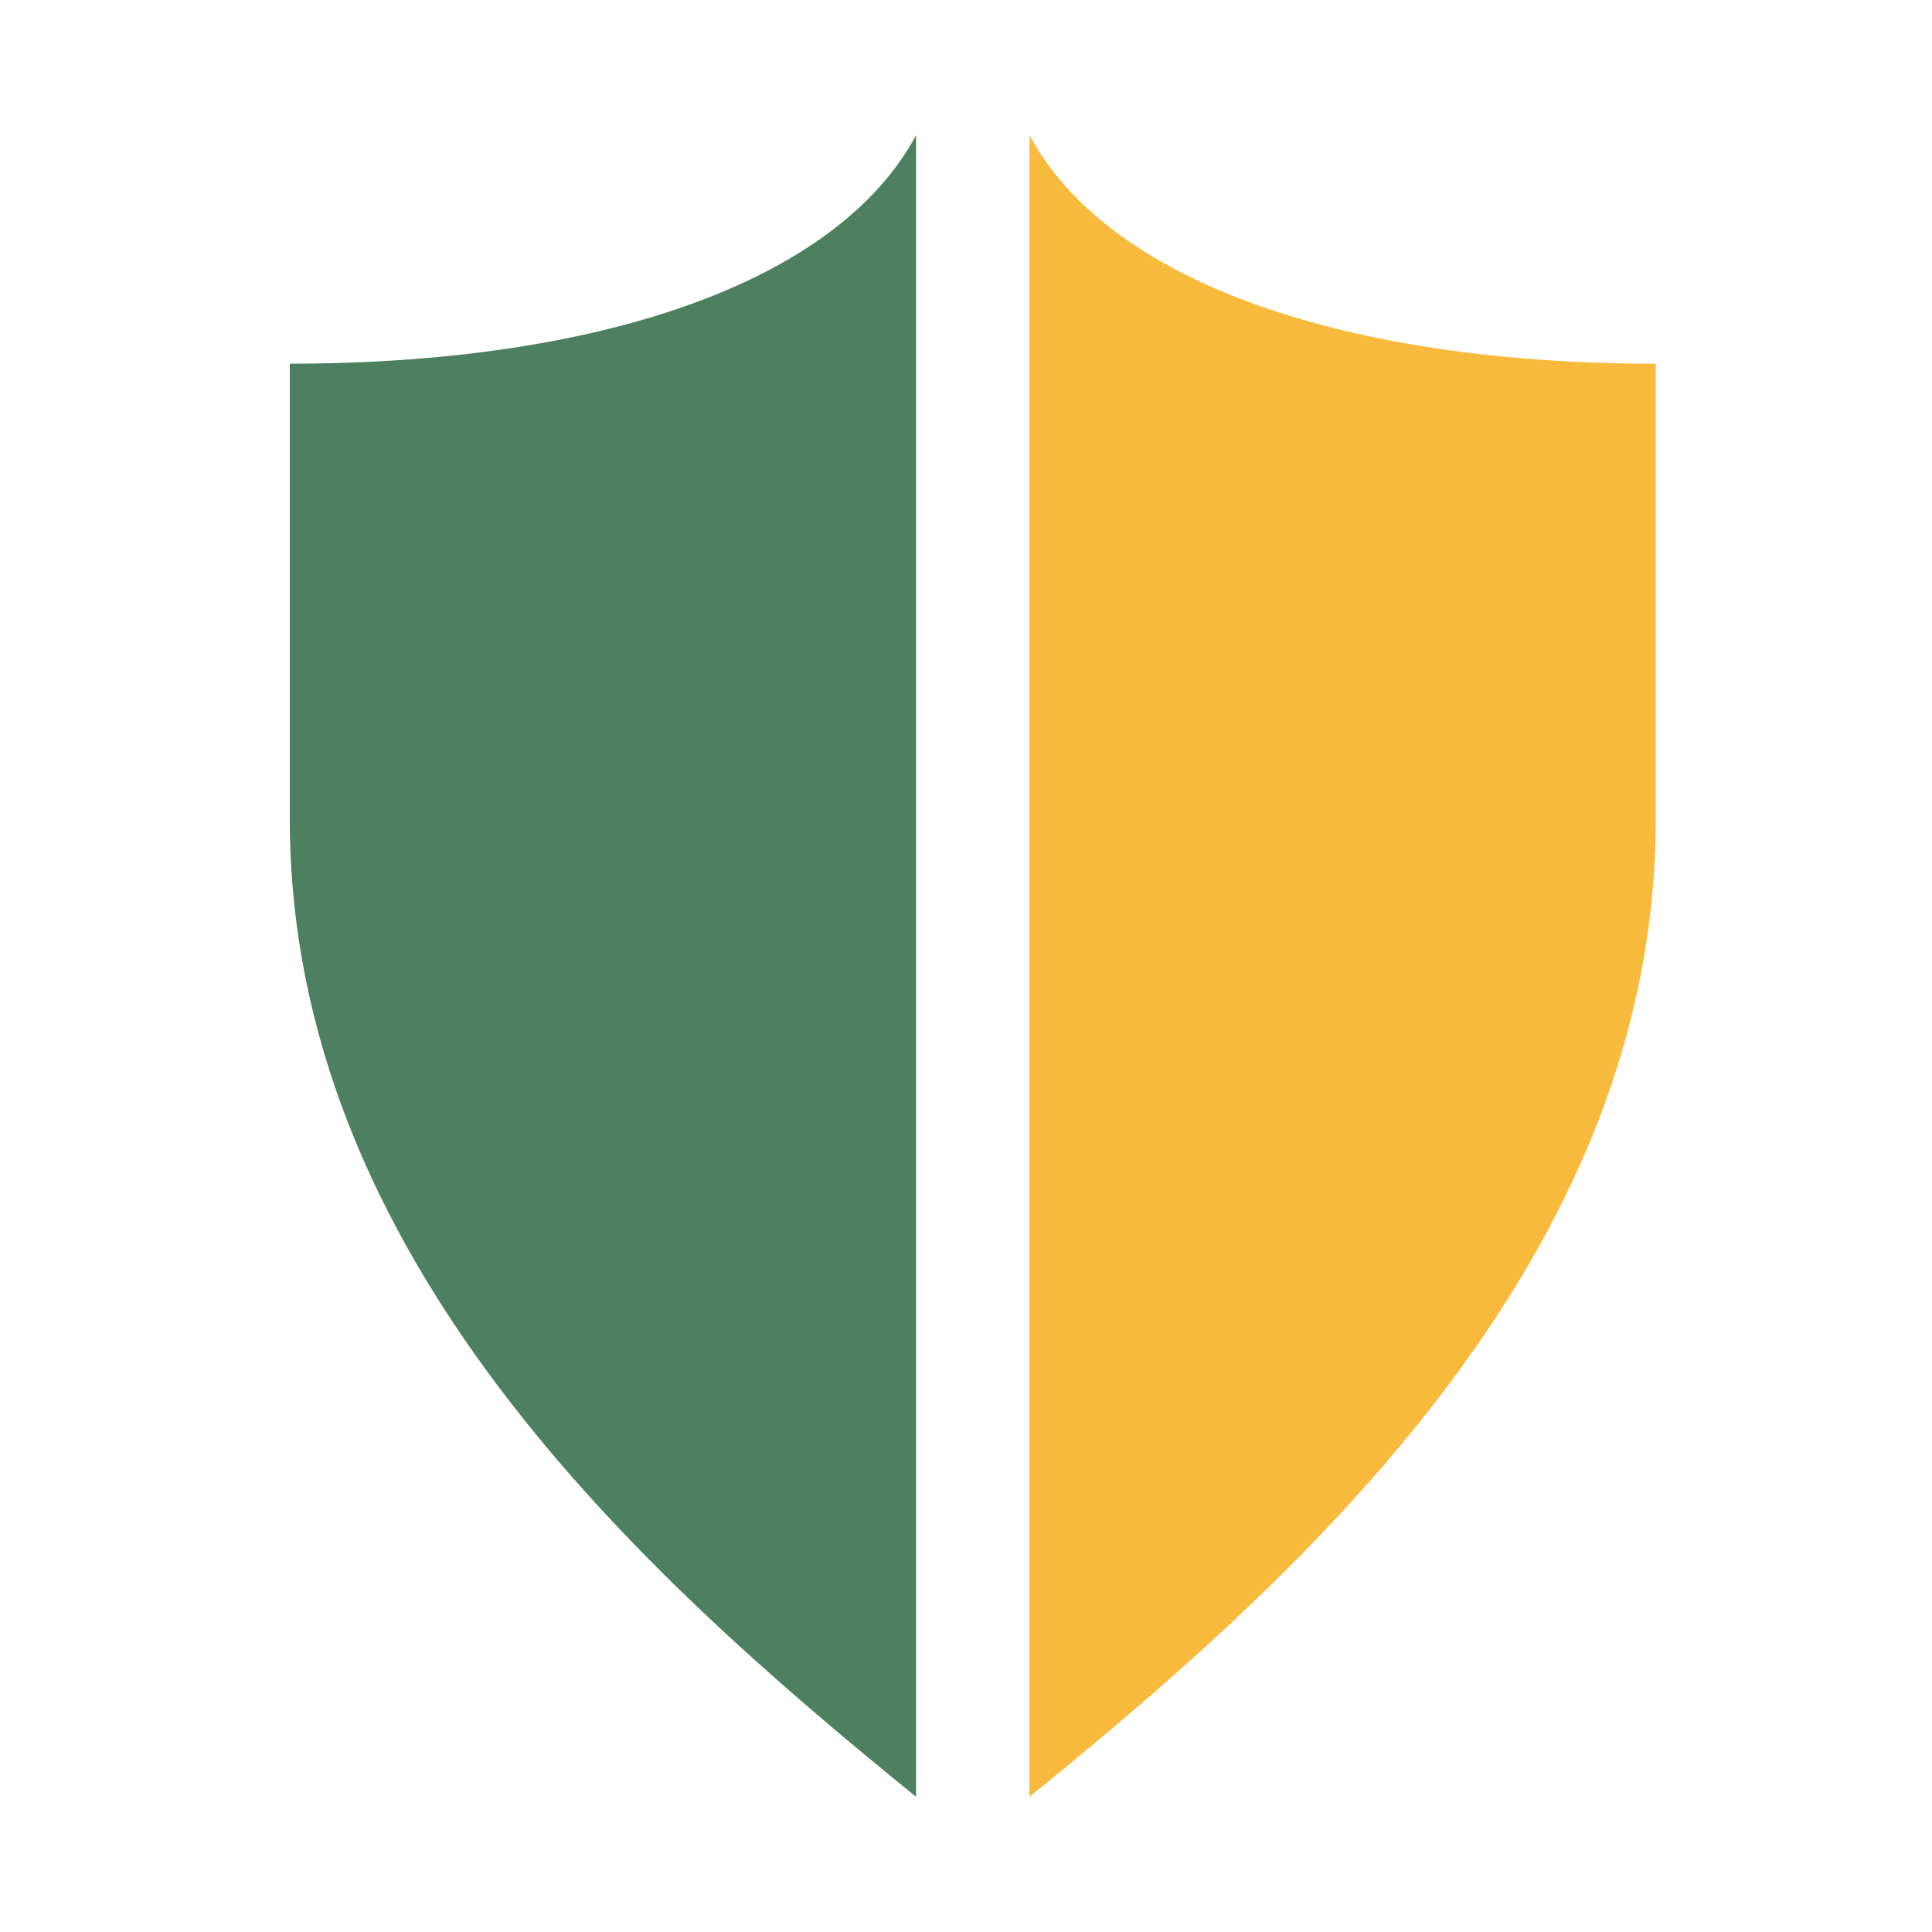
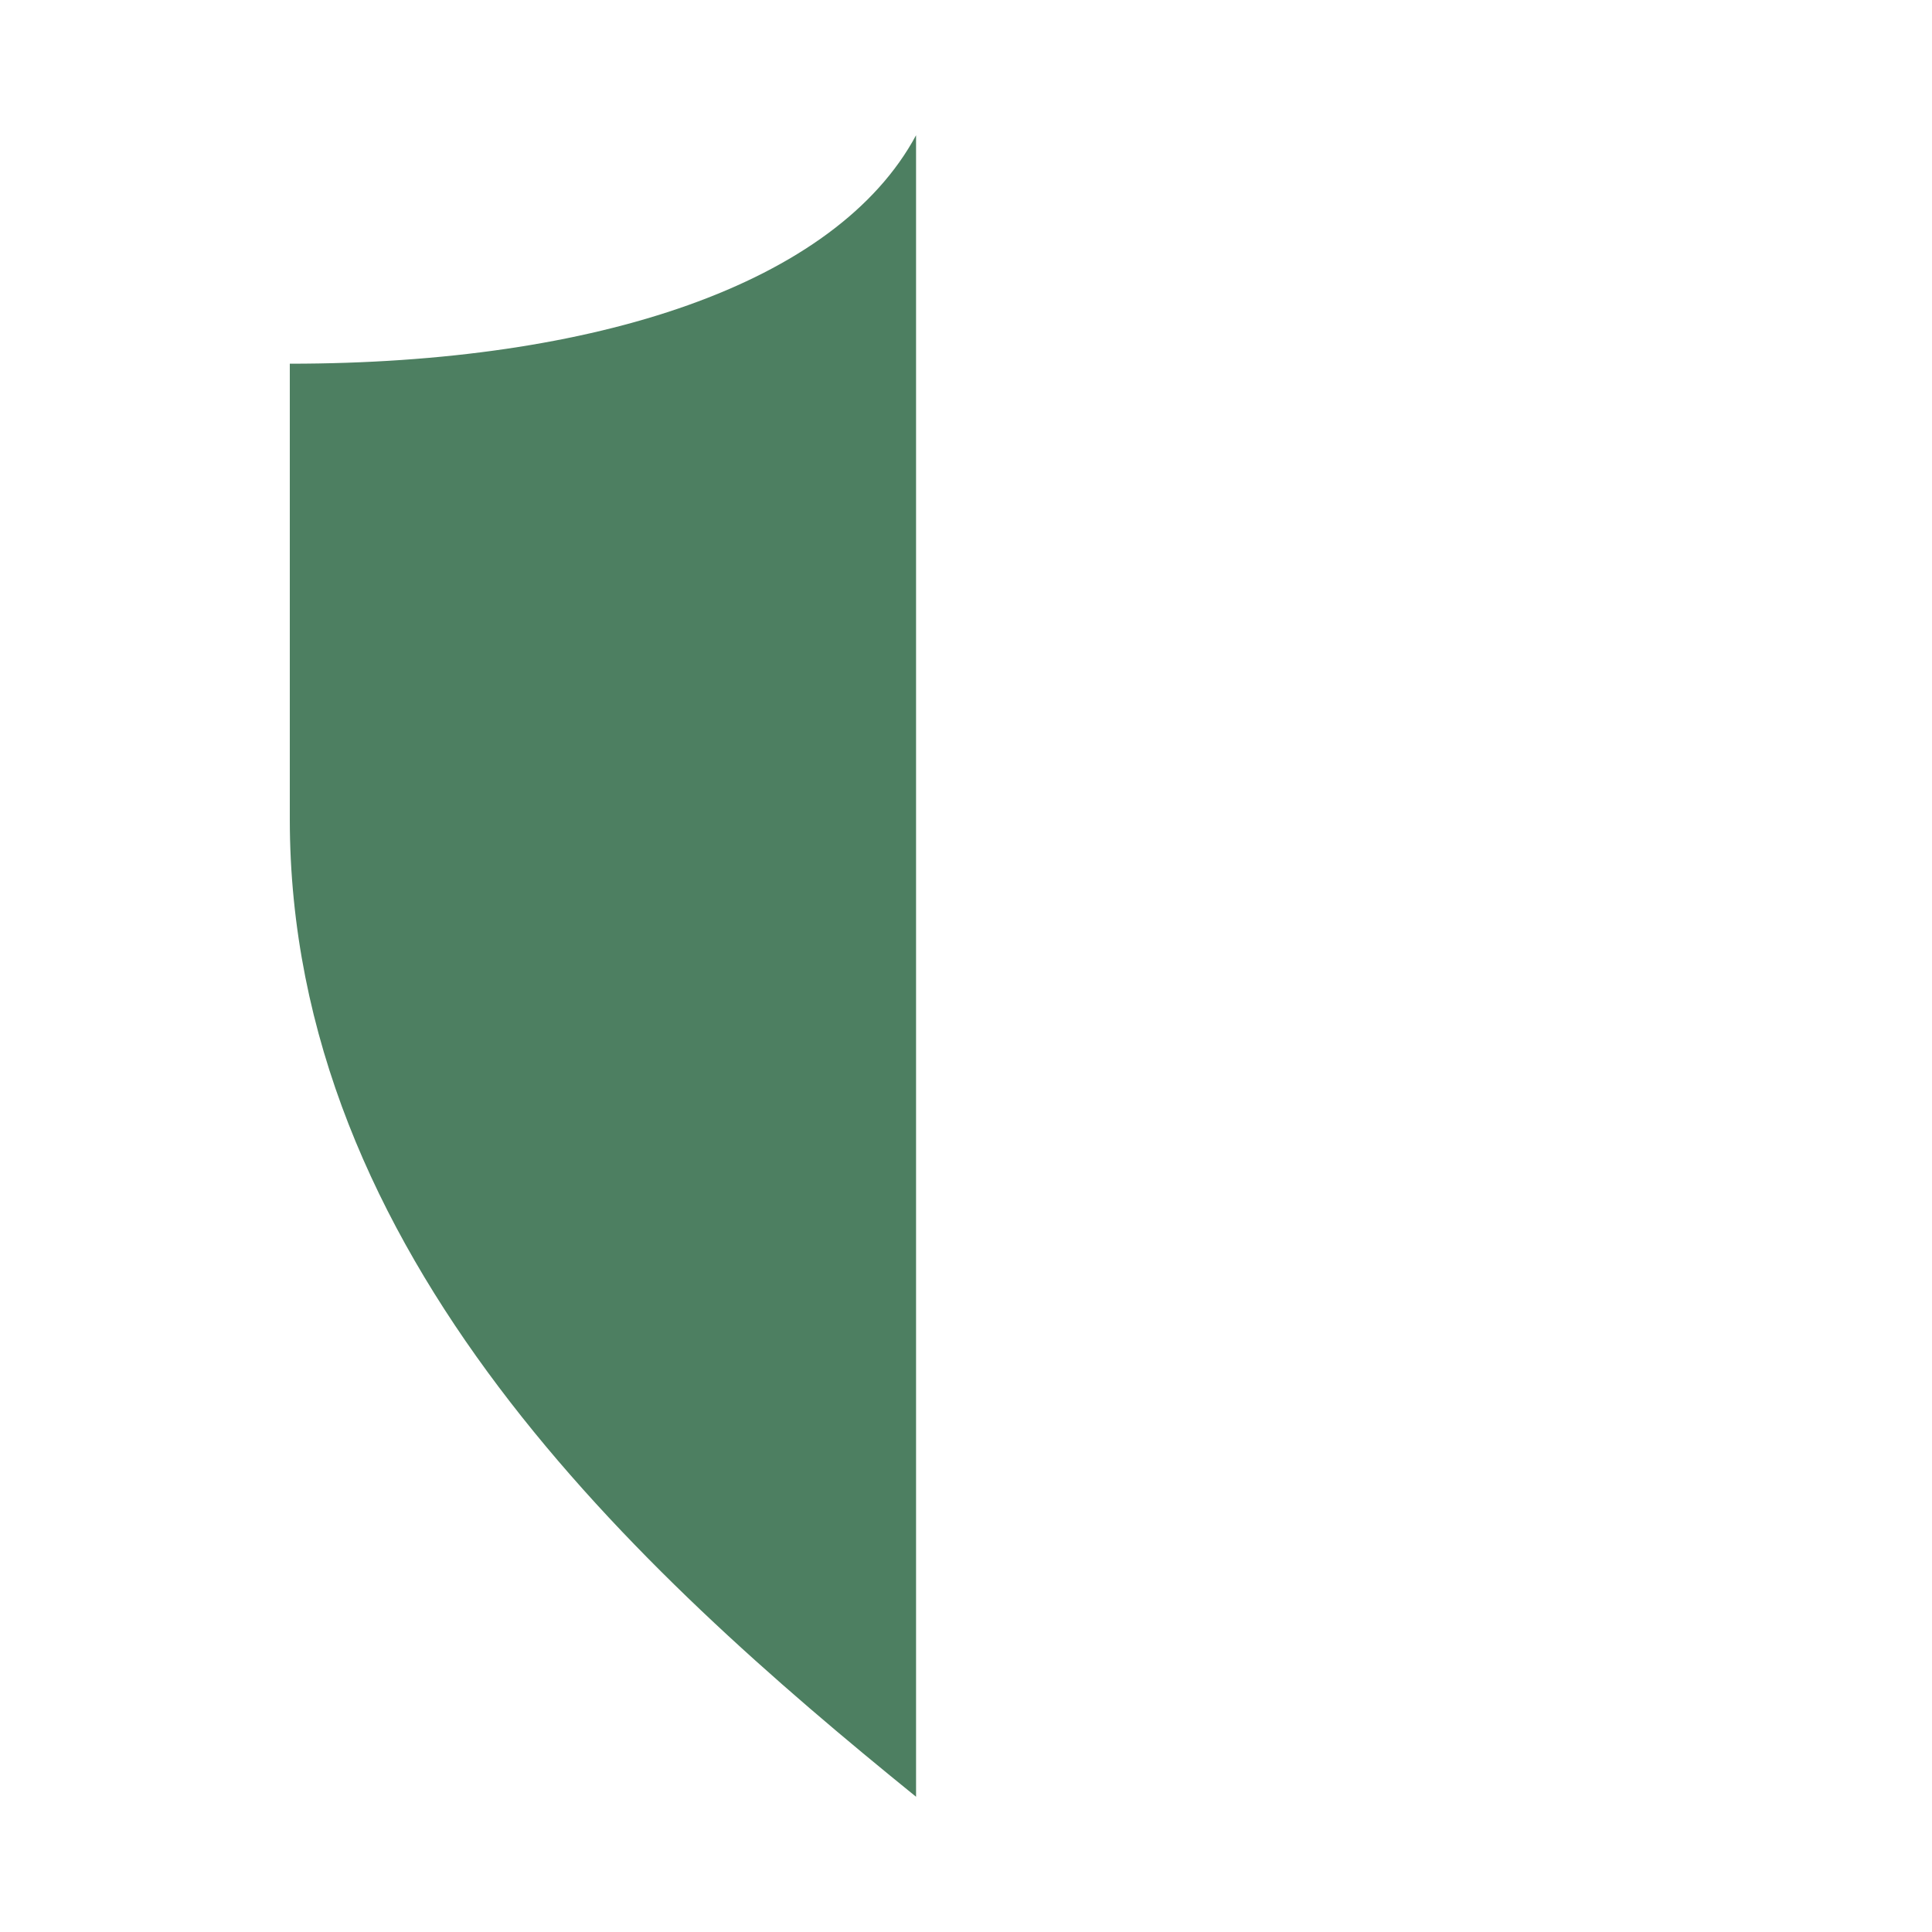
<svg xmlns="http://www.w3.org/2000/svg" width="100" height="100" fill="none">
  <path d="M15 18.825v23.567C15 64.967 33.027 81.34 47.415 93V7C43.281 14.69 30.877 18.825 15 18.825Z" fill="#4D7F61" />
-   <path d="M53.287 7v86c14.389-11.66 32.416-28.033 32.416-50.608V18.825C69.826 18.825 57.422 14.69 53.287 7Z" fill="#F7BA3C" />
</svg>